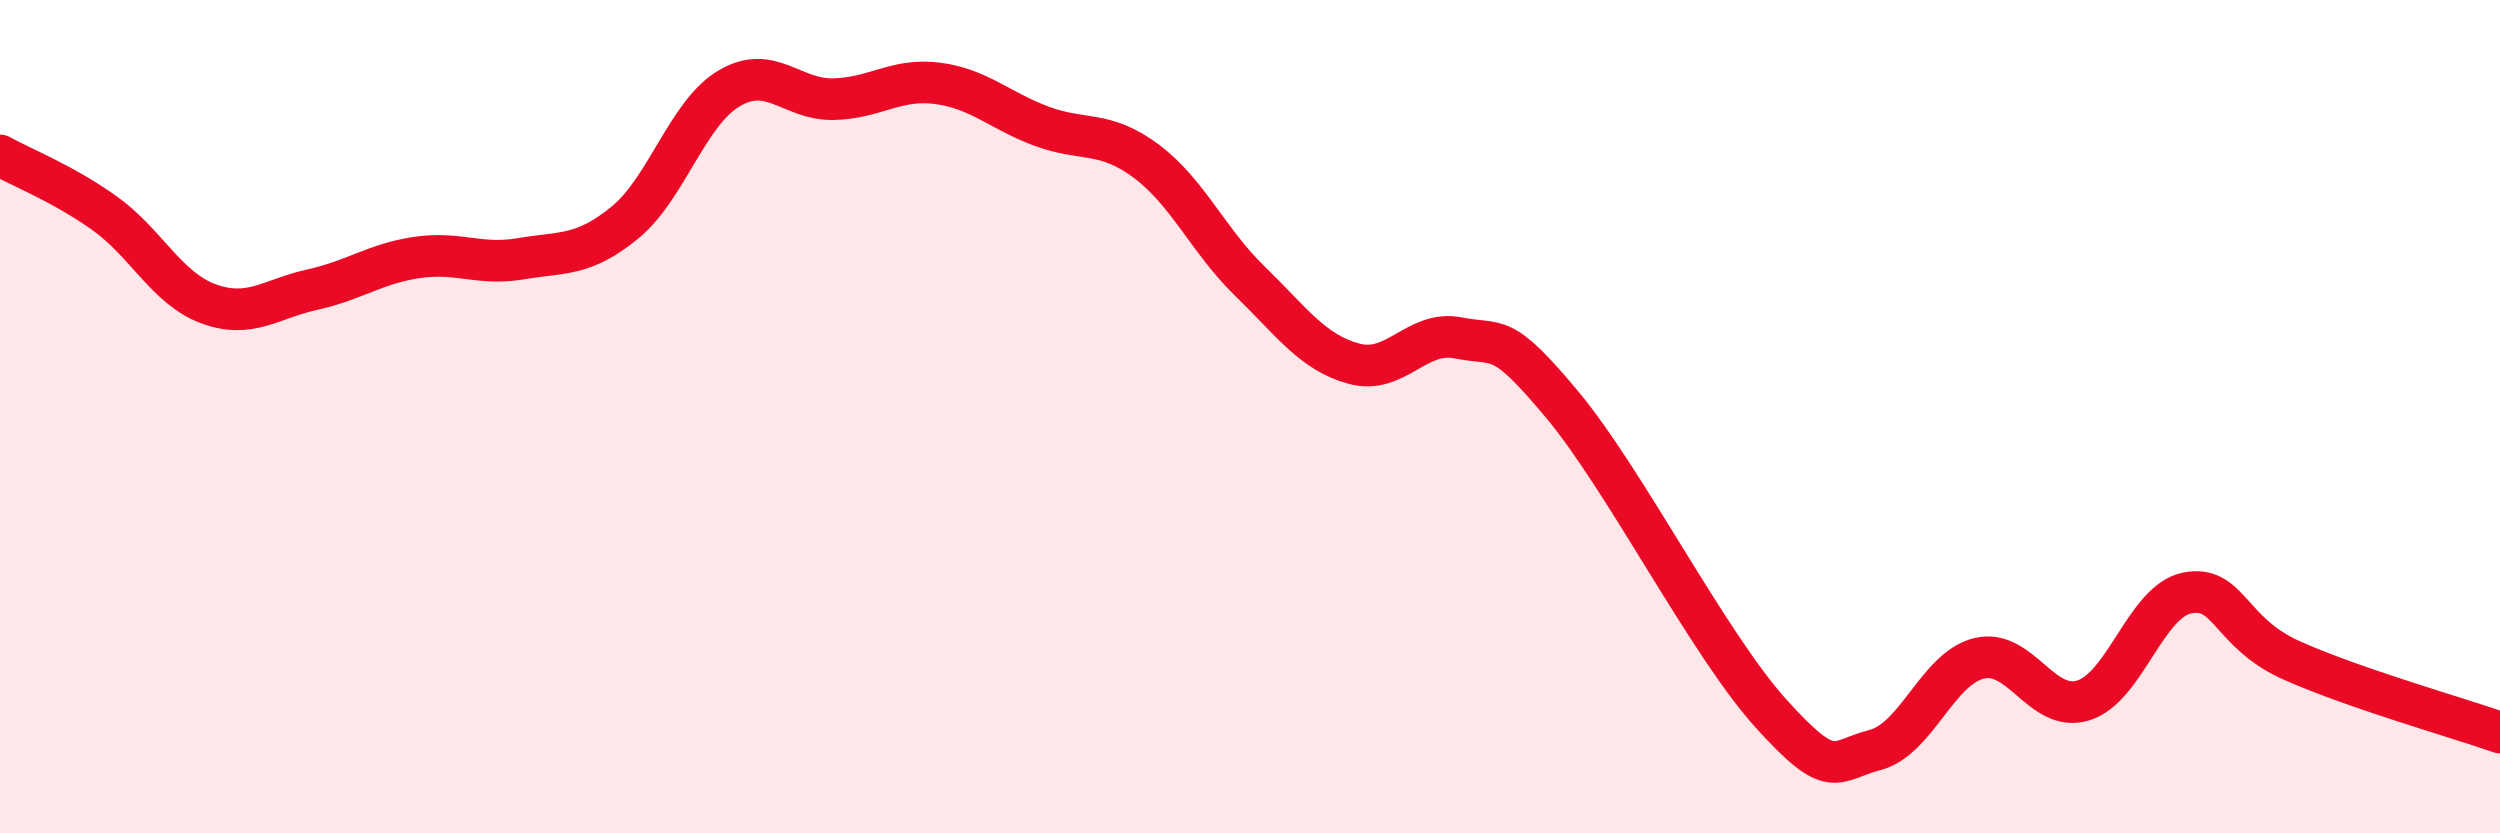
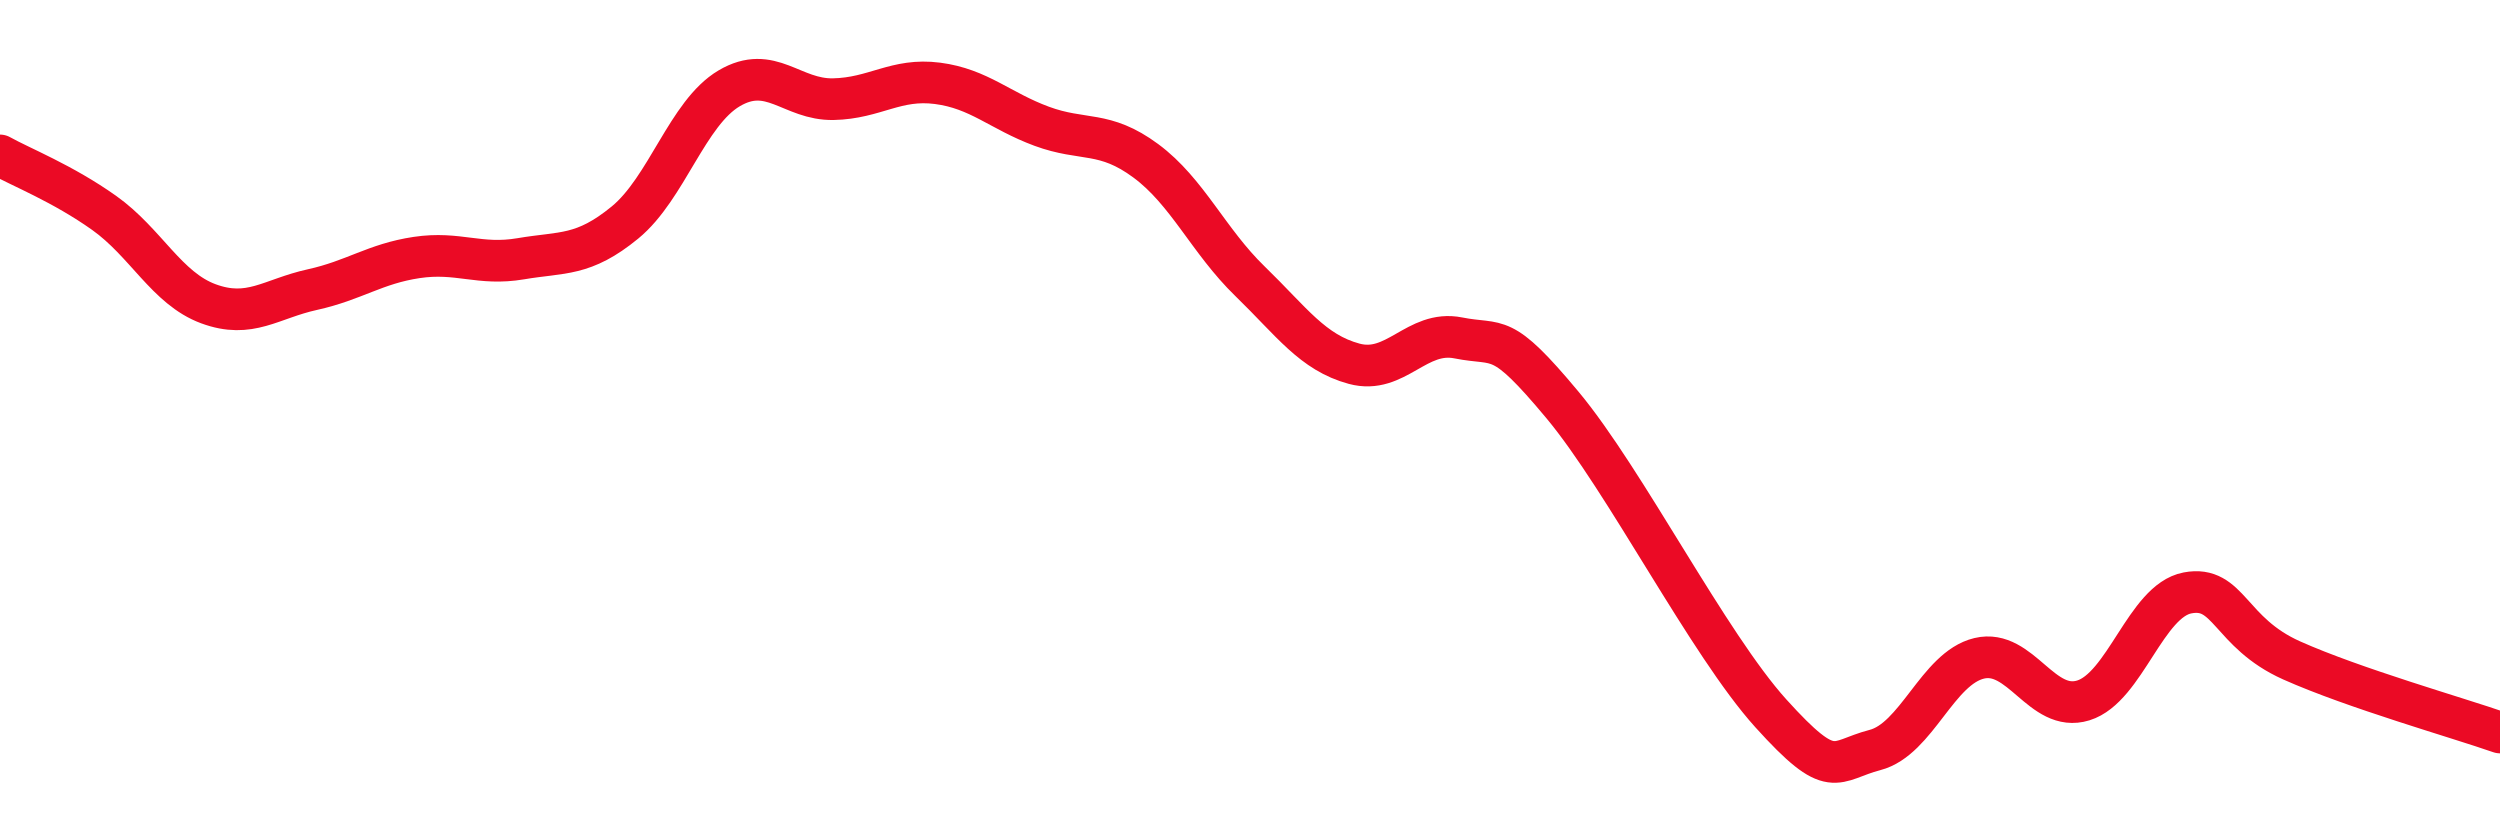
<svg xmlns="http://www.w3.org/2000/svg" width="60" height="20" viewBox="0 0 60 20">
-   <path d="M 0,3.73 C 0.5,4.01 1.5,4.4 2.5,5.11 C 3.5,5.82 4,6.92 5,7.29 C 6,7.66 6.5,7.17 7.5,6.95 C 8.5,6.73 9,6.33 10,6.18 C 11,6.03 11.5,6.38 12.5,6.21 C 13.5,6.04 14,6.16 15,5.34 C 16,4.52 16.5,2.71 17.5,2.12 C 18.5,1.53 19,2.4 20,2.38 C 21,2.36 21.5,1.87 22.5,2 C 23.5,2.13 24,2.66 25,3.03 C 26,3.4 26.5,3.12 27.5,3.86 C 28.5,4.6 29,5.78 30,6.75 C 31,7.72 31.5,8.46 32.5,8.73 C 33.5,9 34,7.91 35,8.11 C 36,8.31 36,7.92 37.5,9.72 C 39,11.52 41,15.46 42.5,17.12 C 44,18.78 44,18.26 45,18 C 46,17.74 46.5,16.04 47.5,15.8 C 48.5,15.56 49,17.12 50,16.81 C 51,16.5 51.5,14.42 52.5,14.23 C 53.5,14.04 53.5,15.18 55,15.85 C 56.5,16.52 59,17.23 60,17.58L60 20L0 20Z" fill="#EB0A25" opacity="0.1" stroke-linecap="round" stroke-linejoin="round" />
  <path d="M 0,3.73 C 0.5,4.01 1.5,4.4 2.5,5.11 C 3.5,5.82 4,6.92 5,7.29 C 6,7.66 6.5,7.17 7.5,6.95 C 8.5,6.73 9,6.33 10,6.18 C 11,6.03 11.5,6.38 12.5,6.21 C 13.5,6.04 14,6.16 15,5.34 C 16,4.52 16.5,2.71 17.5,2.12 C 18.5,1.53 19,2.4 20,2.38 C 21,2.36 21.5,1.87 22.5,2 C 23.5,2.13 24,2.66 25,3.03 C 26,3.4 26.5,3.12 27.5,3.86 C 28.5,4.6 29,5.78 30,6.75 C 31,7.72 31.5,8.46 32.5,8.73 C 33.5,9 34,7.91 35,8.11 C 36,8.31 36,7.92 37.5,9.72 C 39,11.52 41,15.46 42.5,17.12 C 44,18.78 44,18.26 45,18 C 46,17.74 46.5,16.04 47.5,15.8 C 48.5,15.56 49,17.12 50,16.81 C 51,16.5 51.5,14.42 52.5,14.23 C 53.5,14.04 53.5,15.18 55,15.85 C 56.5,16.52 59,17.23 60,17.58" stroke="#EB0A25" stroke-width="1" fill="none" stroke-linecap="round" stroke-linejoin="round" />
</svg>